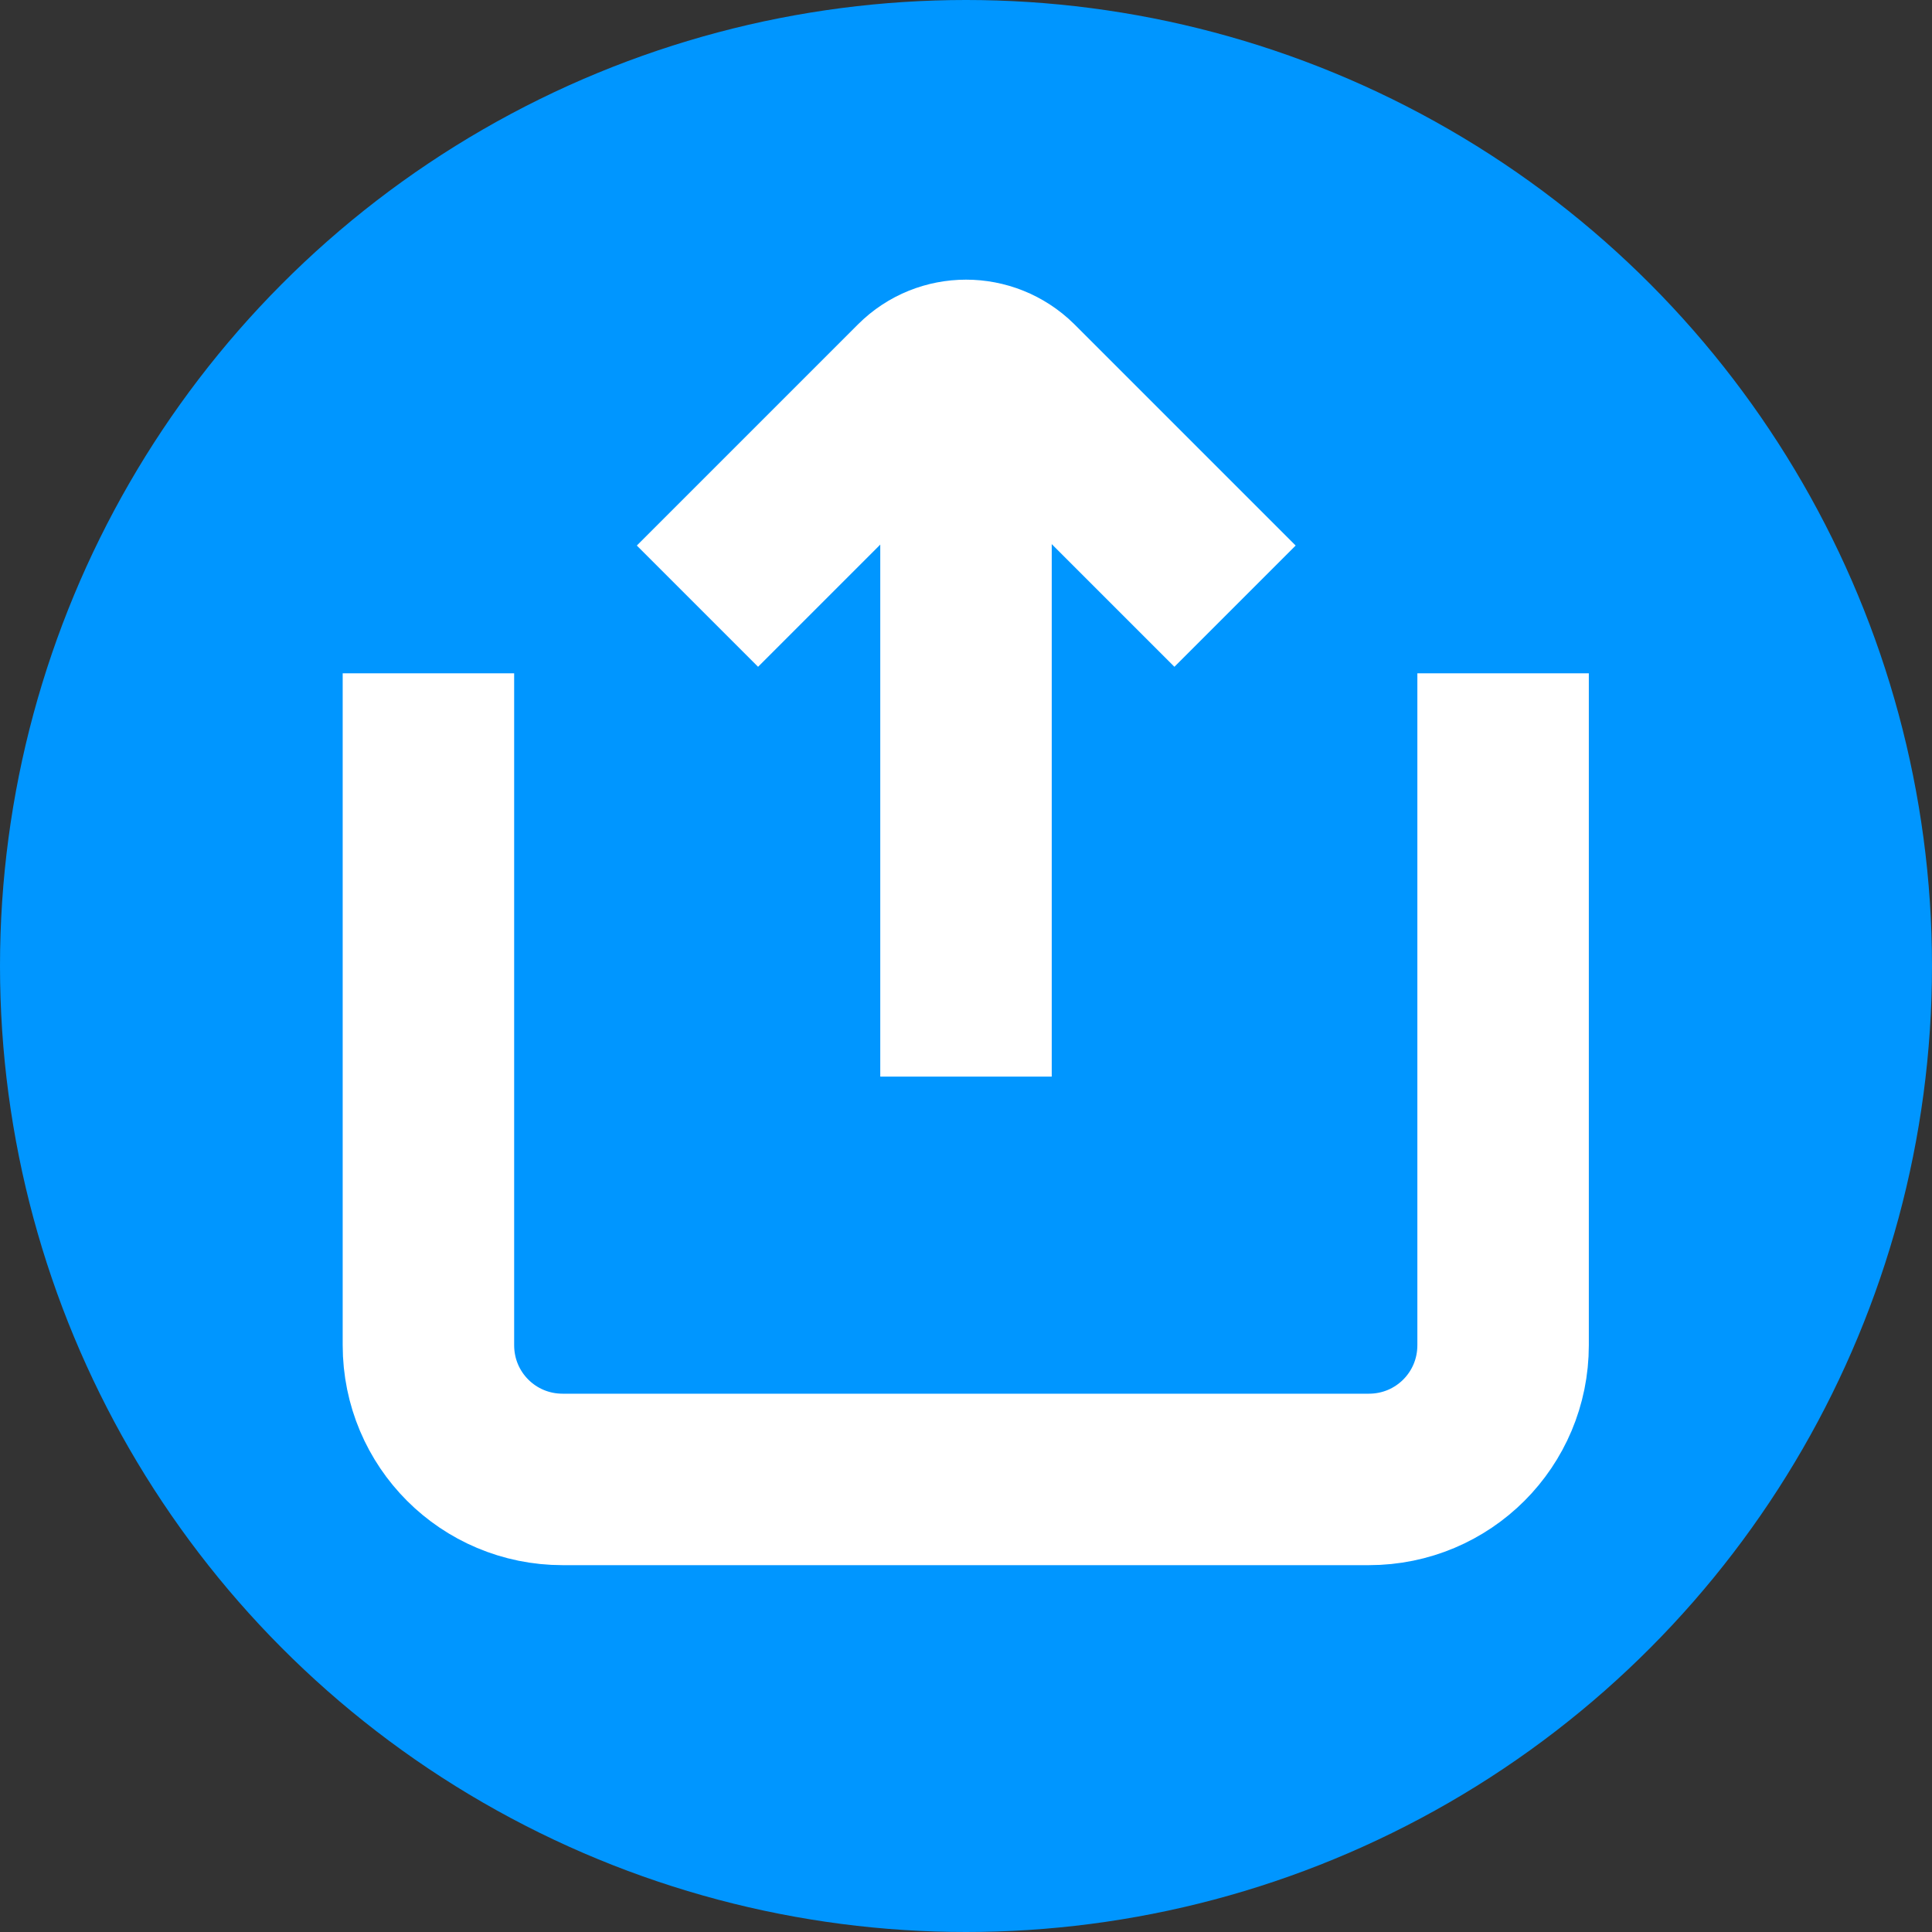
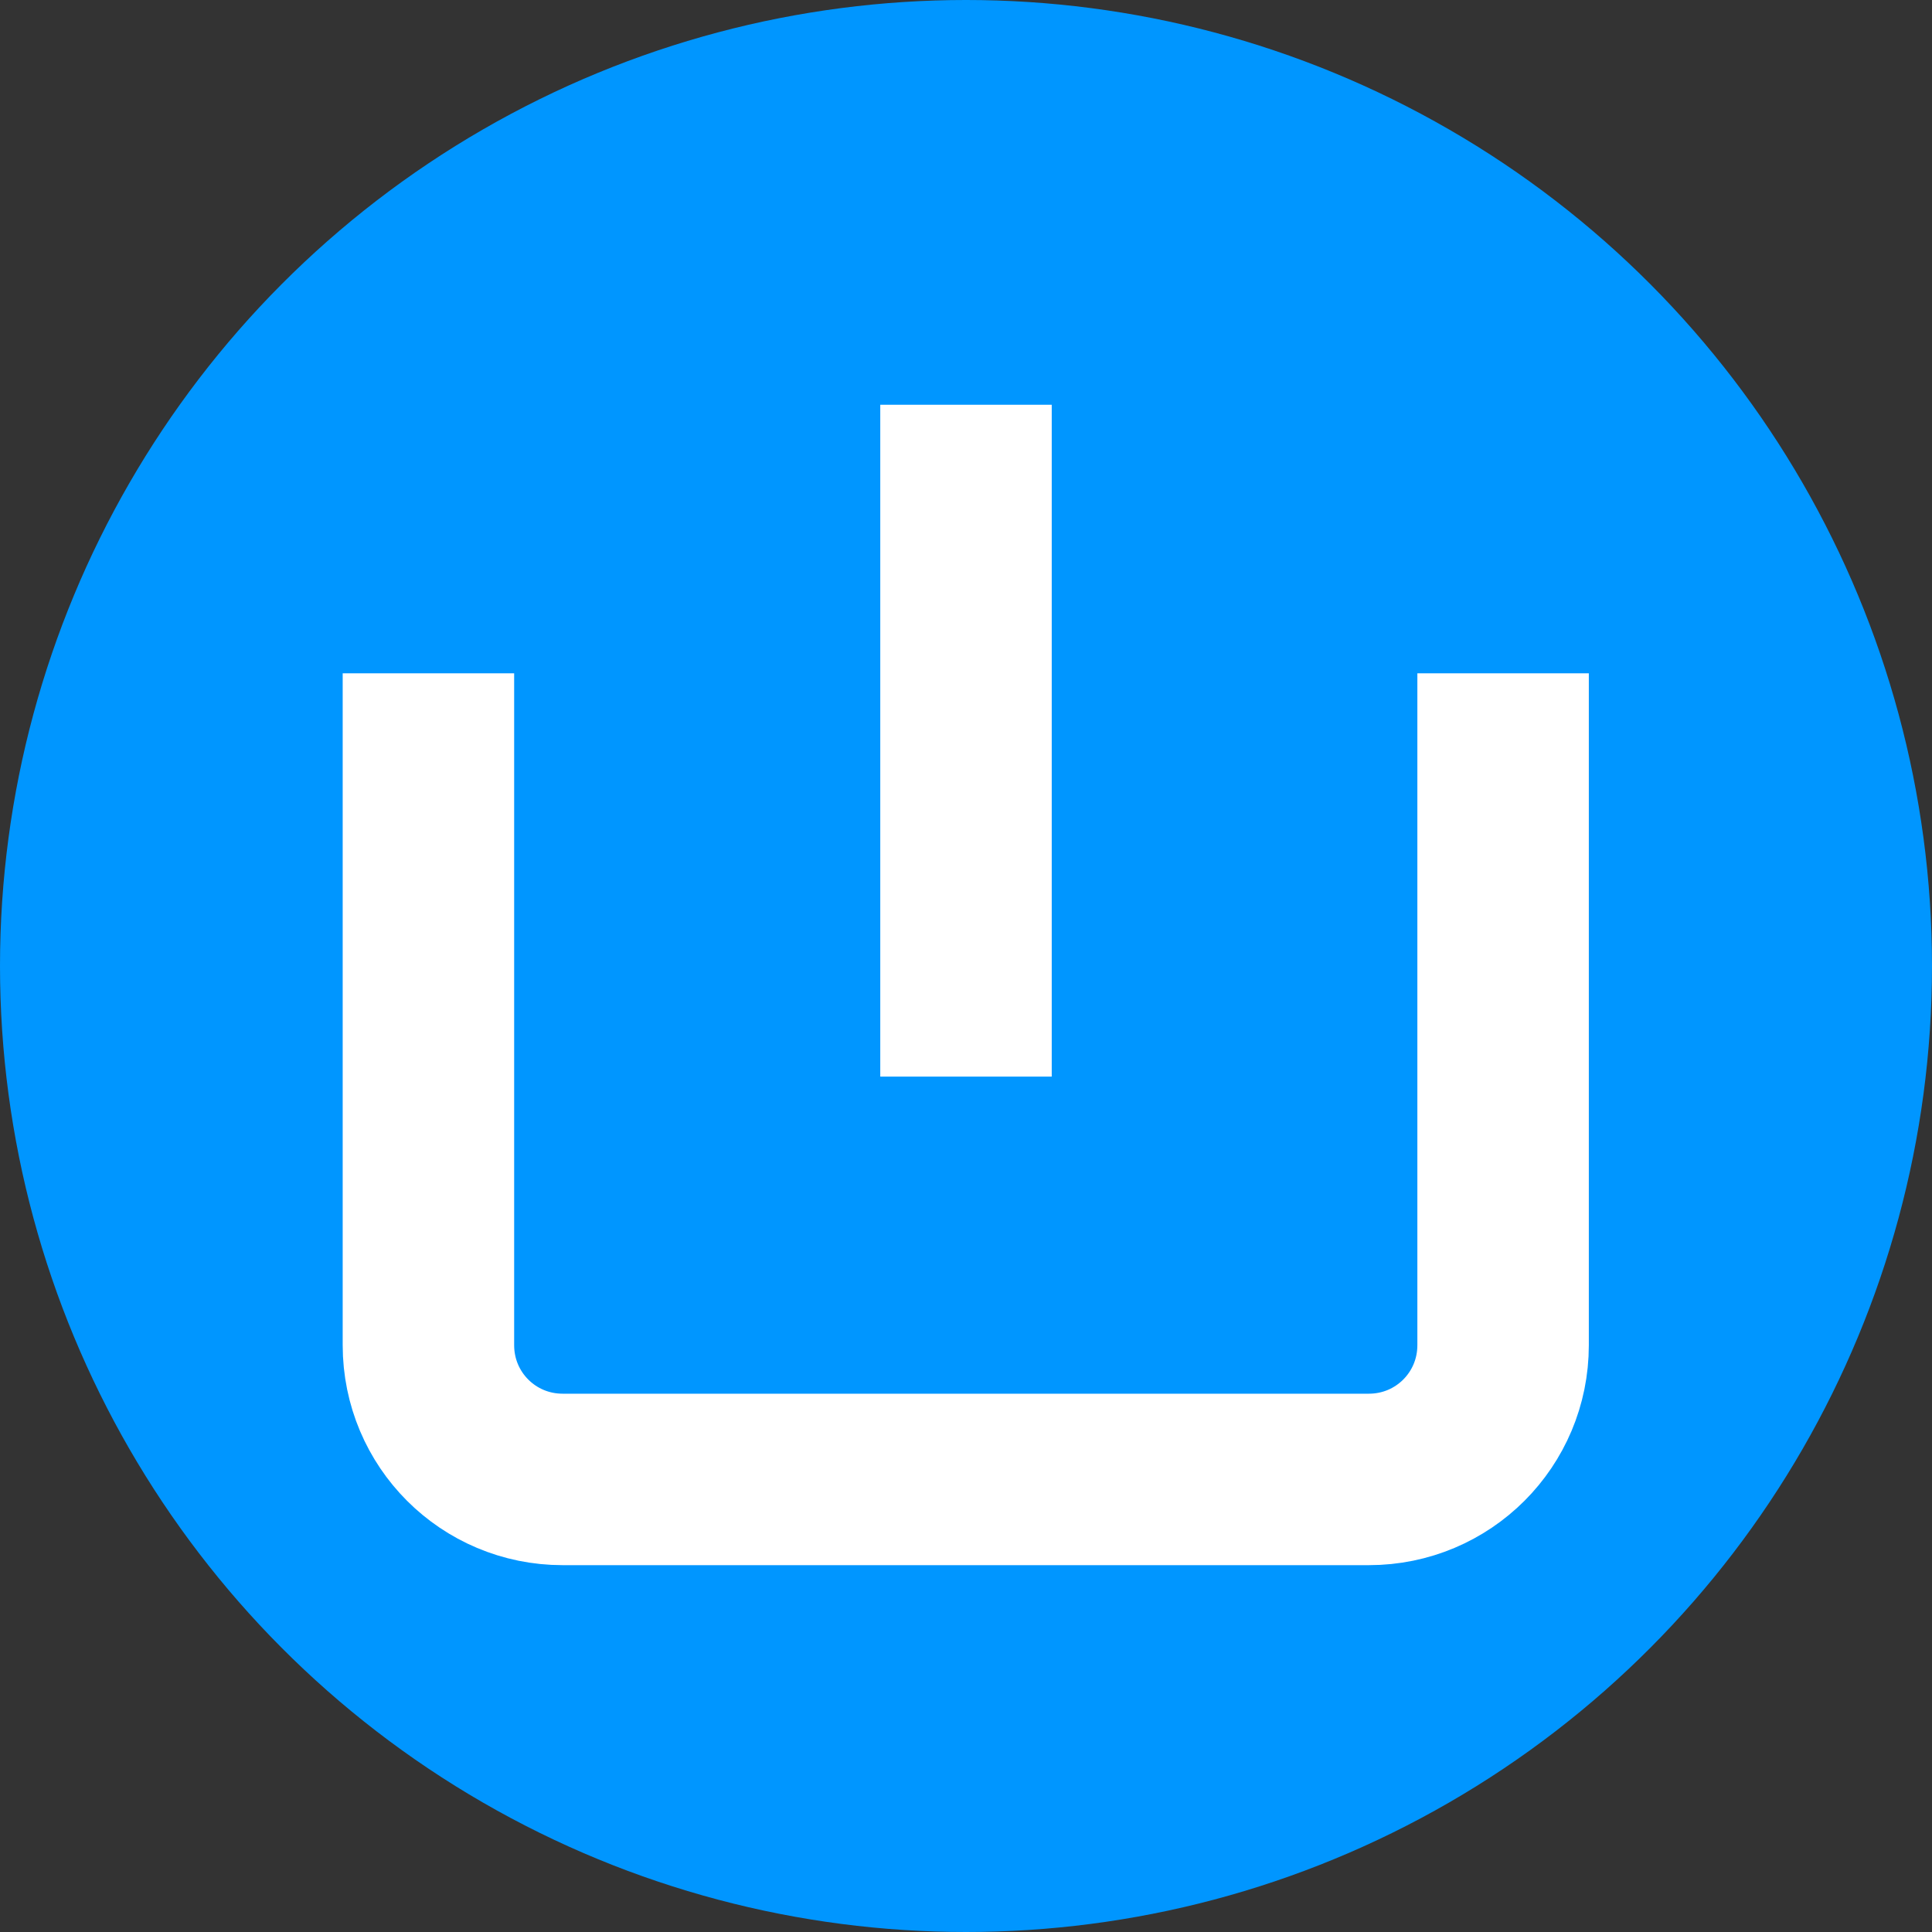
<svg xmlns="http://www.w3.org/2000/svg" id="Vector" viewBox="0 0 40 40">
  <rect x="0" y="0" width="40" height="40" fill="#333333" stroke="none" />
  <defs>
    <style>
      .cls-1 {
        fill: #0096ff;
      }

      .cls-2 {
        fill: none;
        stroke: #fff;
        stroke-miterlimit: 10;
        stroke-width: 3.55px;
      }
    </style>
  </defs>
  <circle class="cls-1" cx="20" cy="20" r="20" />
  <g id="Page-1">
    <g id="Share-Ios">
      <line id="Path" class="cls-2" x1="20" y1="8.38" x2="20" y2="22.29" />
      <path id="Path1" class="cls-2" d="M8.87,13.94v13.91c0,1.54,1.24,2.78,2.78,2.78h16.69c1.54,0,2.78-1.24,2.78-2.78v-13.91" />
-       <path id="Path2" class="cls-2" d="M14.44,12.55l4.58-4.58c.54-.54,1.42-.54,1.97,0l4.58,4.58" />
    </g>
  </g>
</svg>